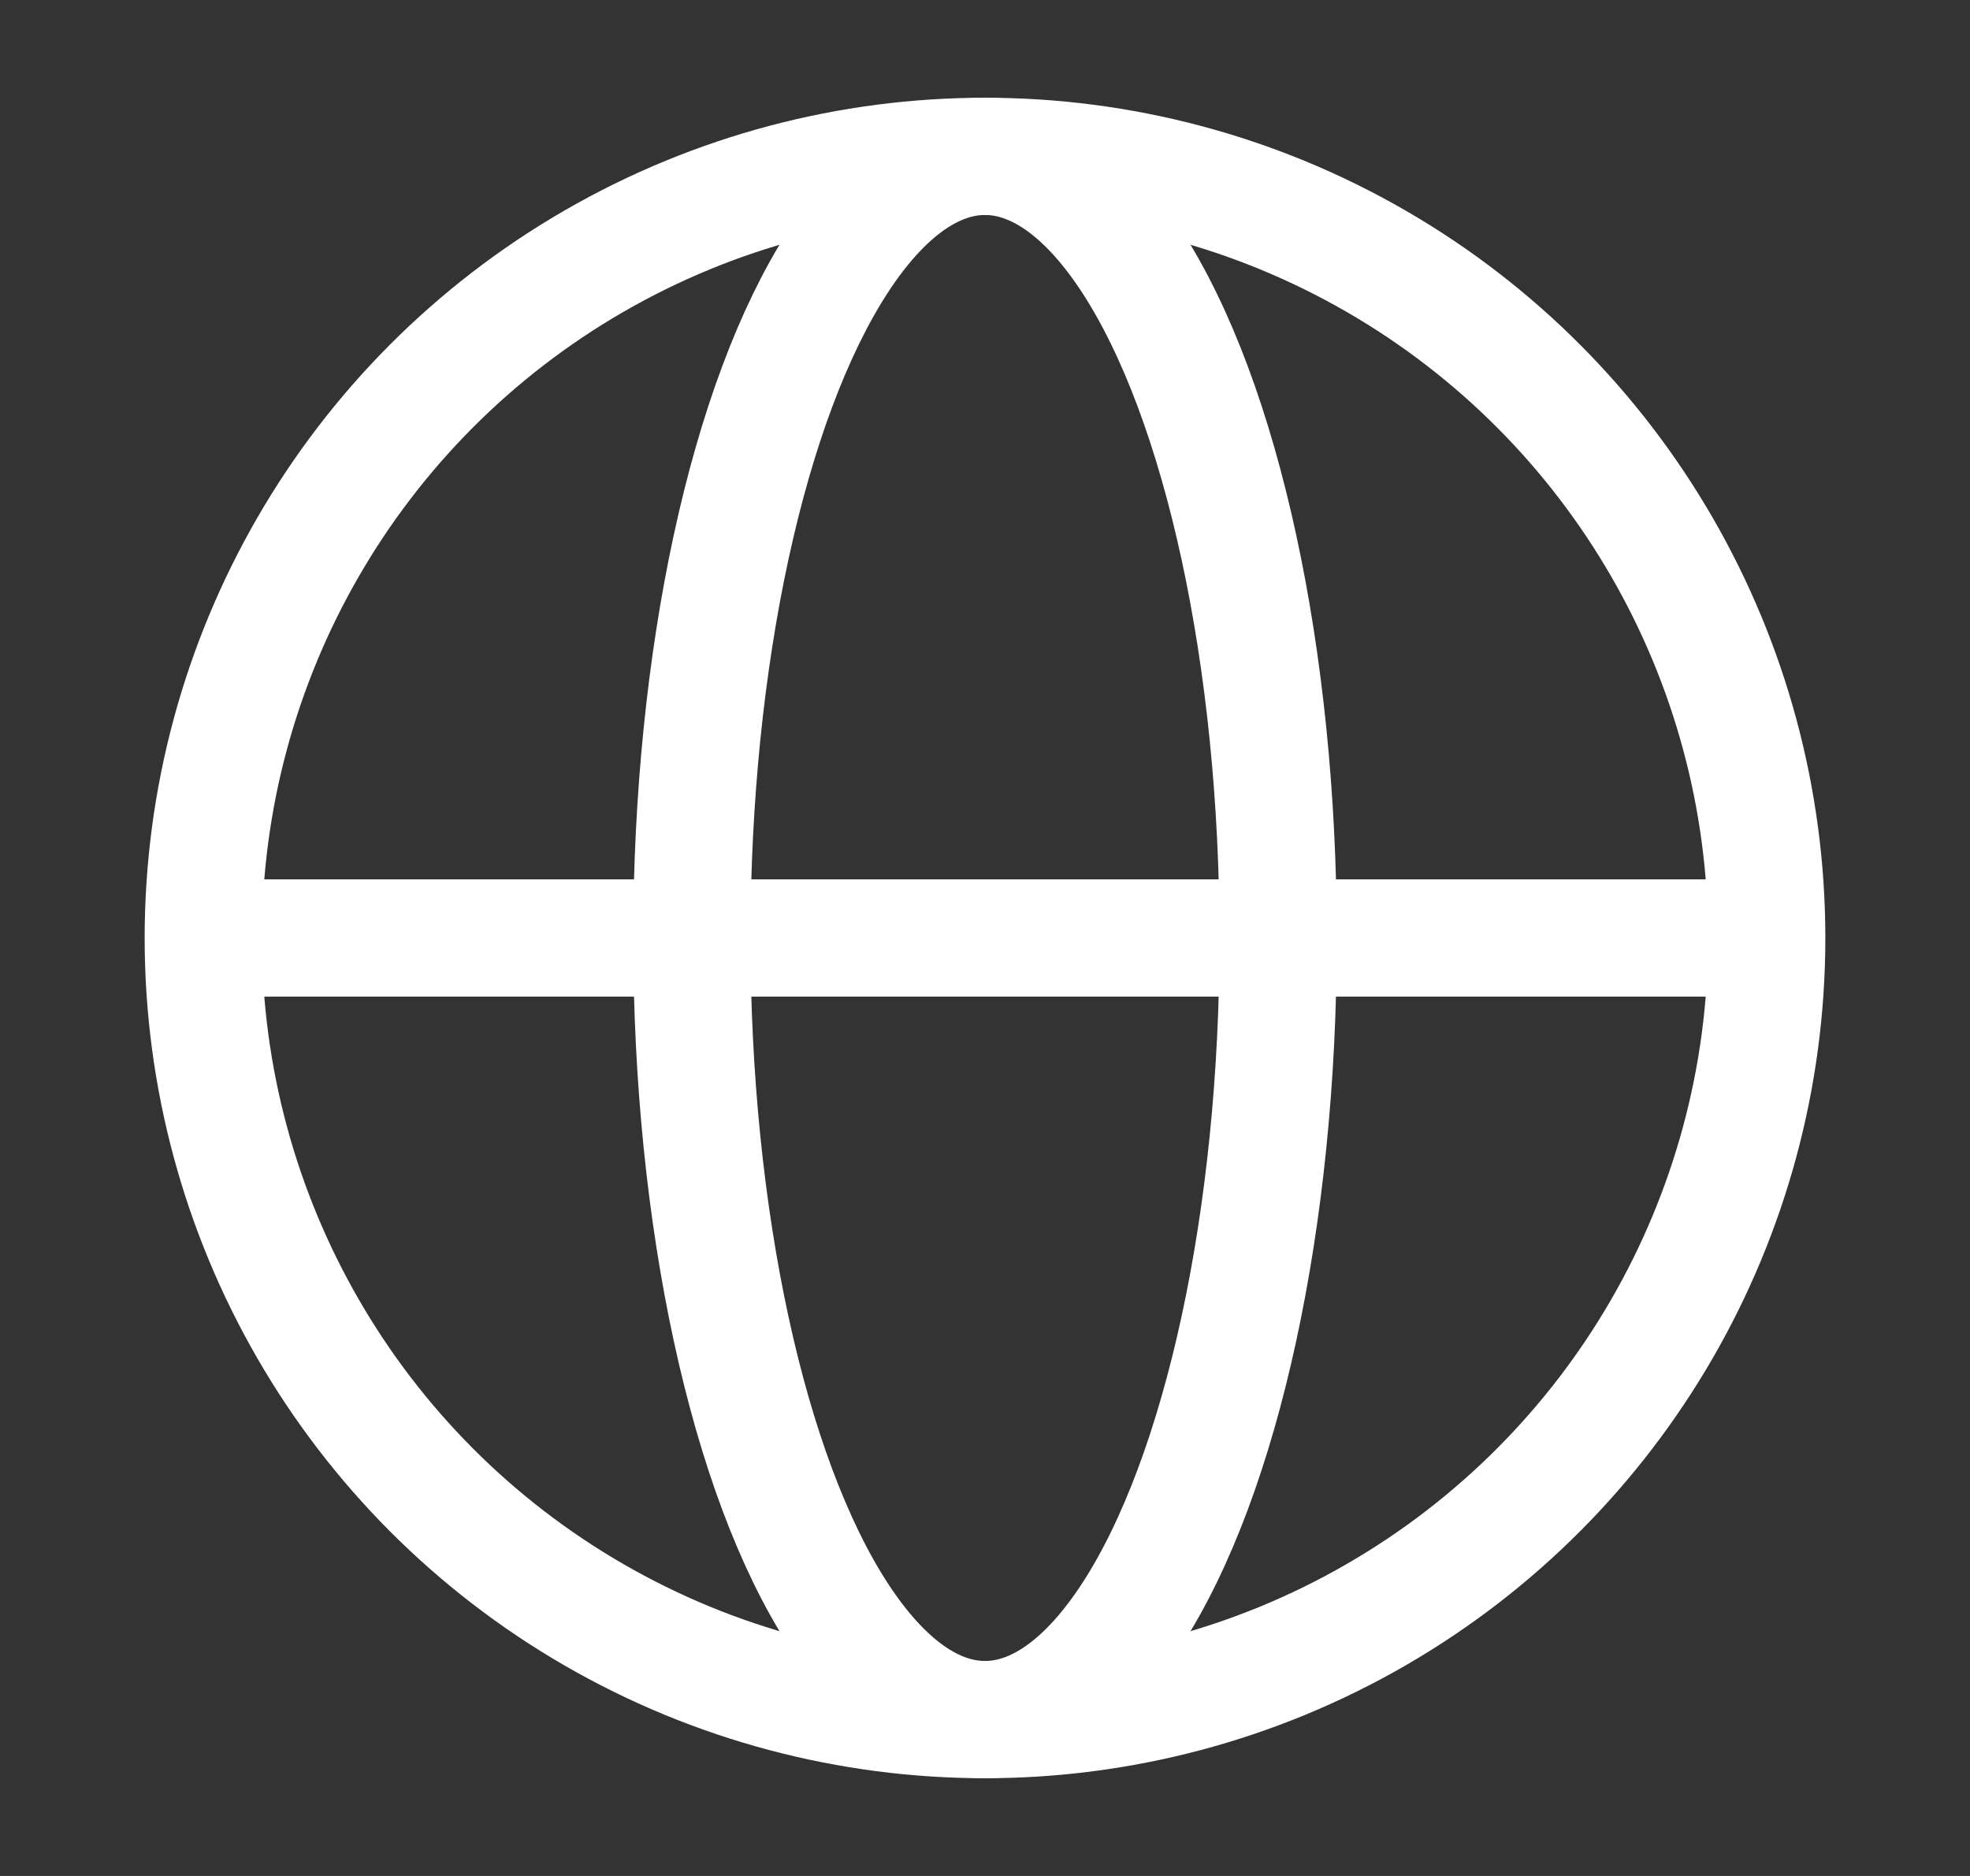
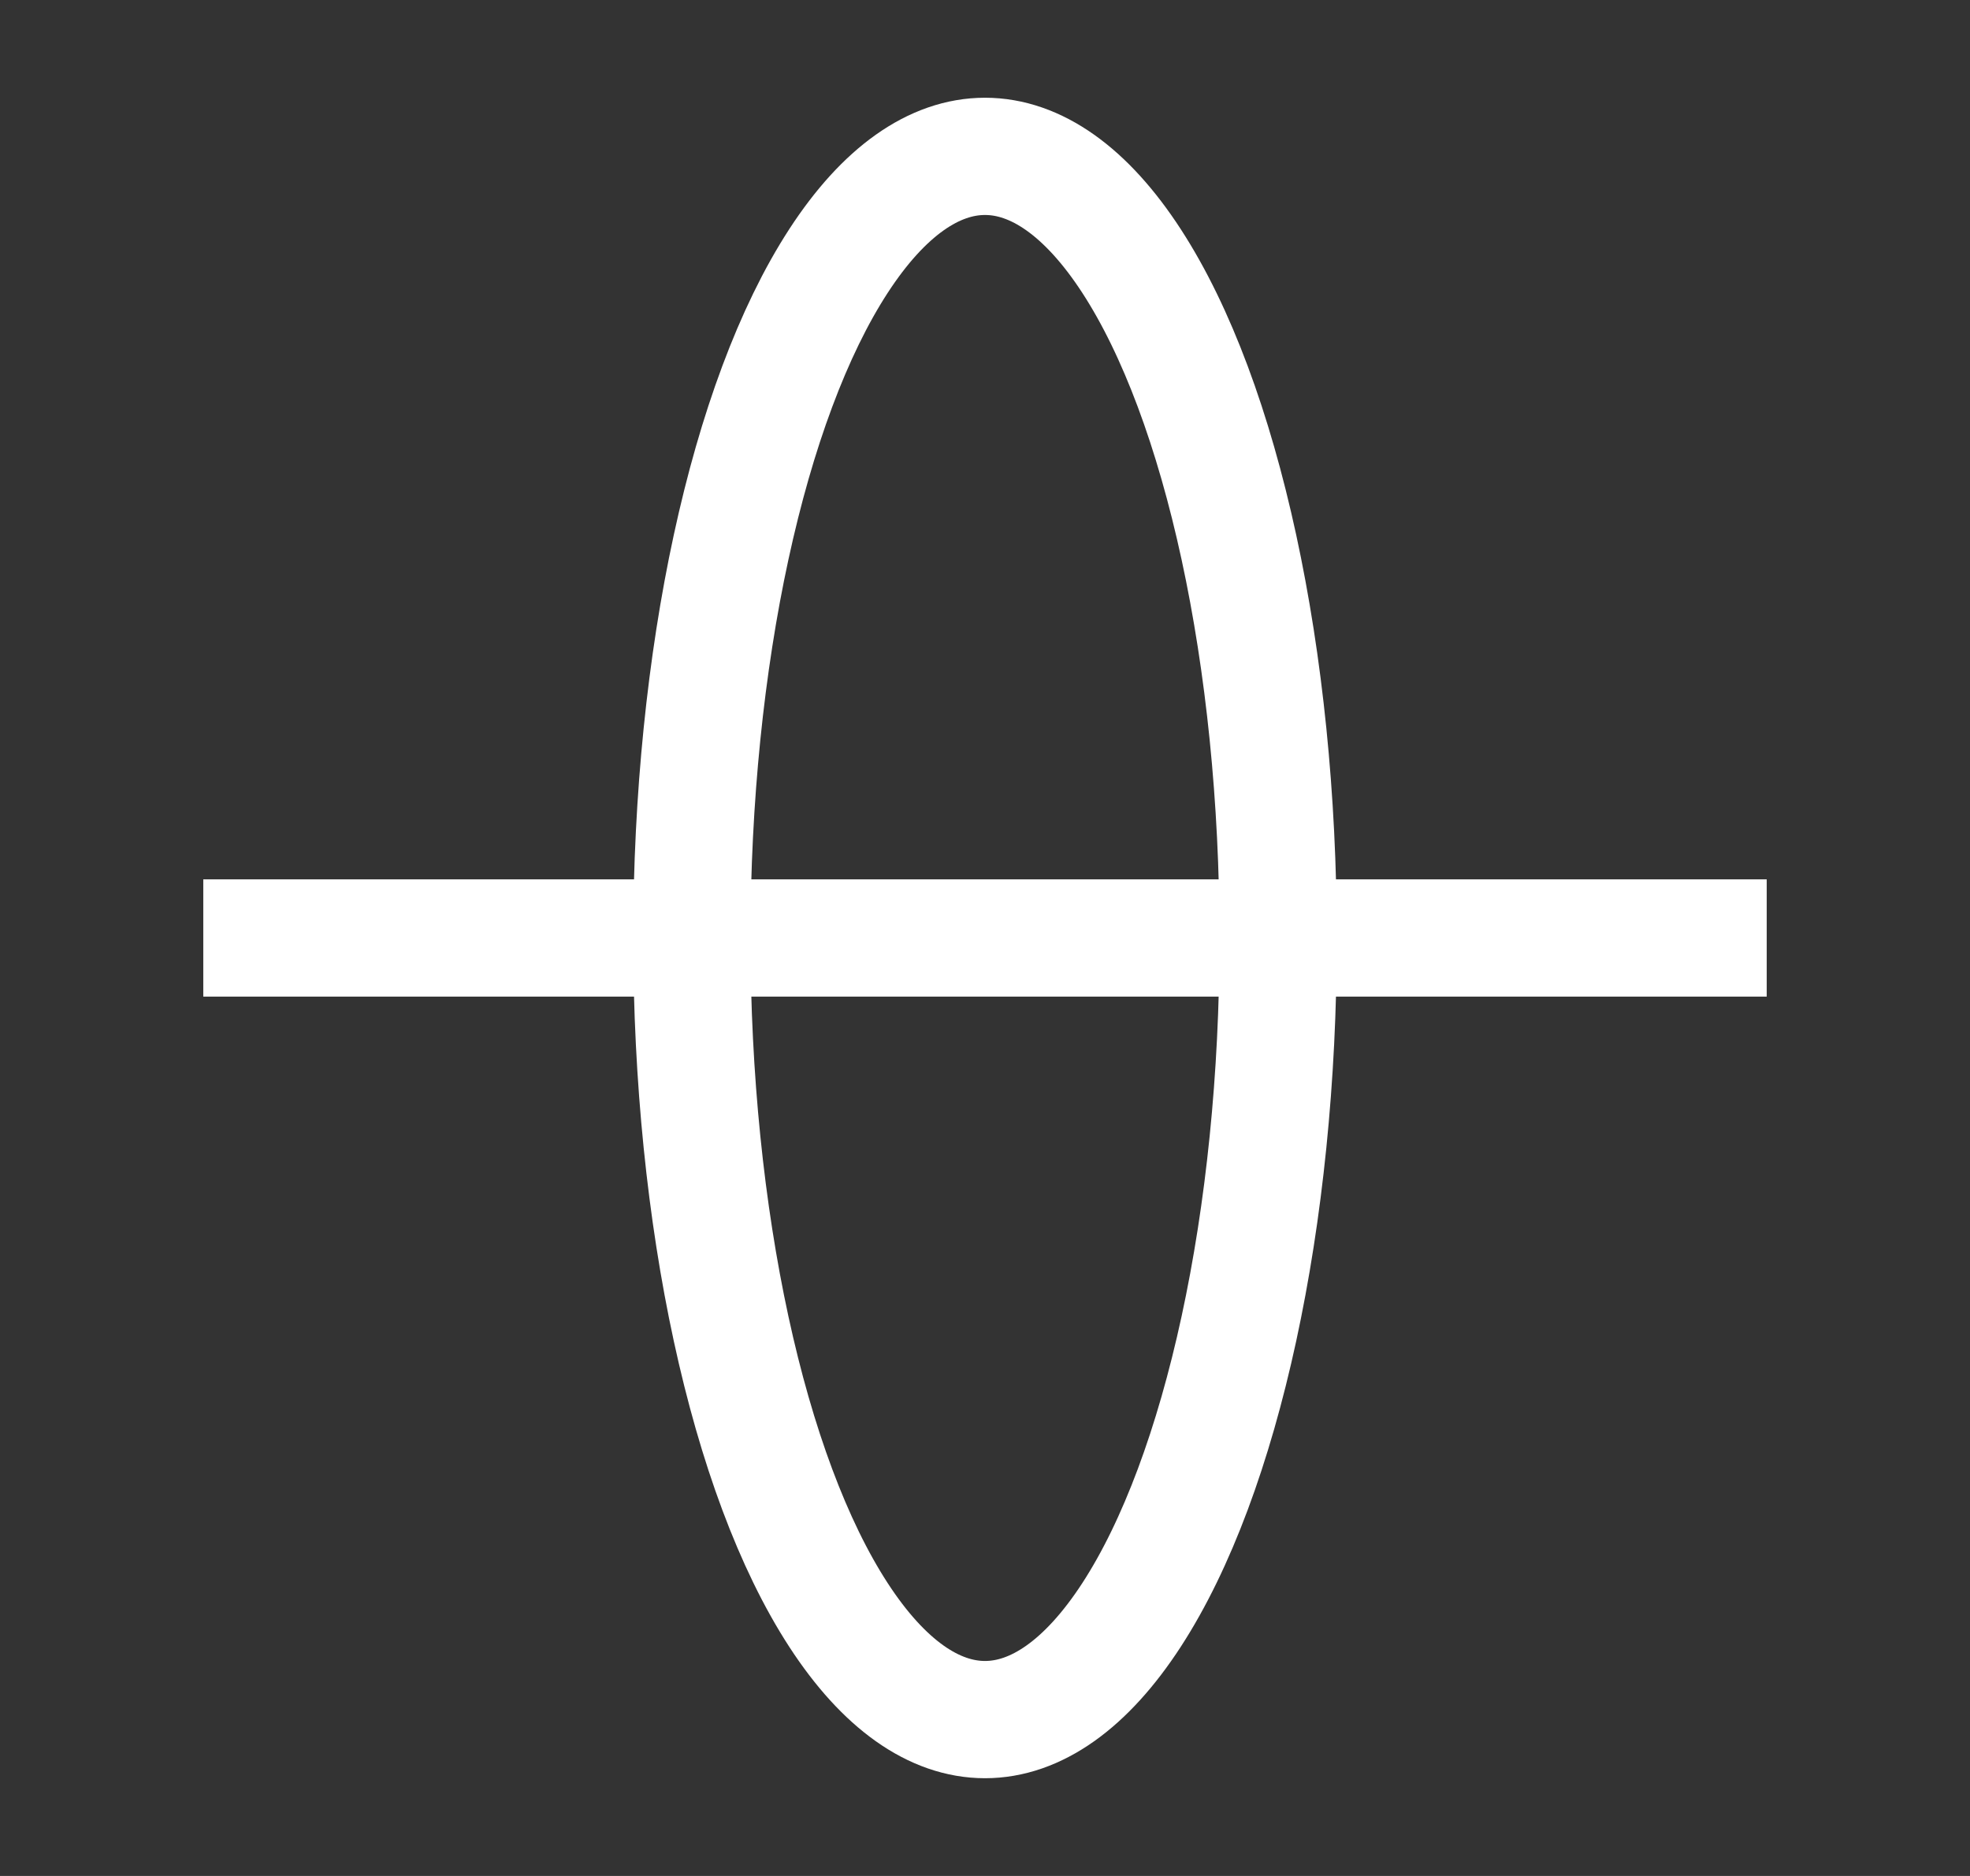
<svg xmlns="http://www.w3.org/2000/svg" width="21" height="20" viewBox="0 0 21 20" fill="none">
  <rect x="0" y="0" width="21" height="20" fill="#333333" stroke="none" />
  <g id="earth">
    <path id="Line 421" d="M2.167 10H18.833" stroke="#fff" stroke-width="1.25" />
    <ellipse id="Ellipse 1211" cx="10.5" cy="10" rx="3.125" ry="8.333" stroke="#fff" stroke-width="1.25" />
-     <circle id="Ellipse 1" cx="10.5" cy="10" r="8.333" stroke="#fff" stroke-width="1.25" />
  </g>
</svg>